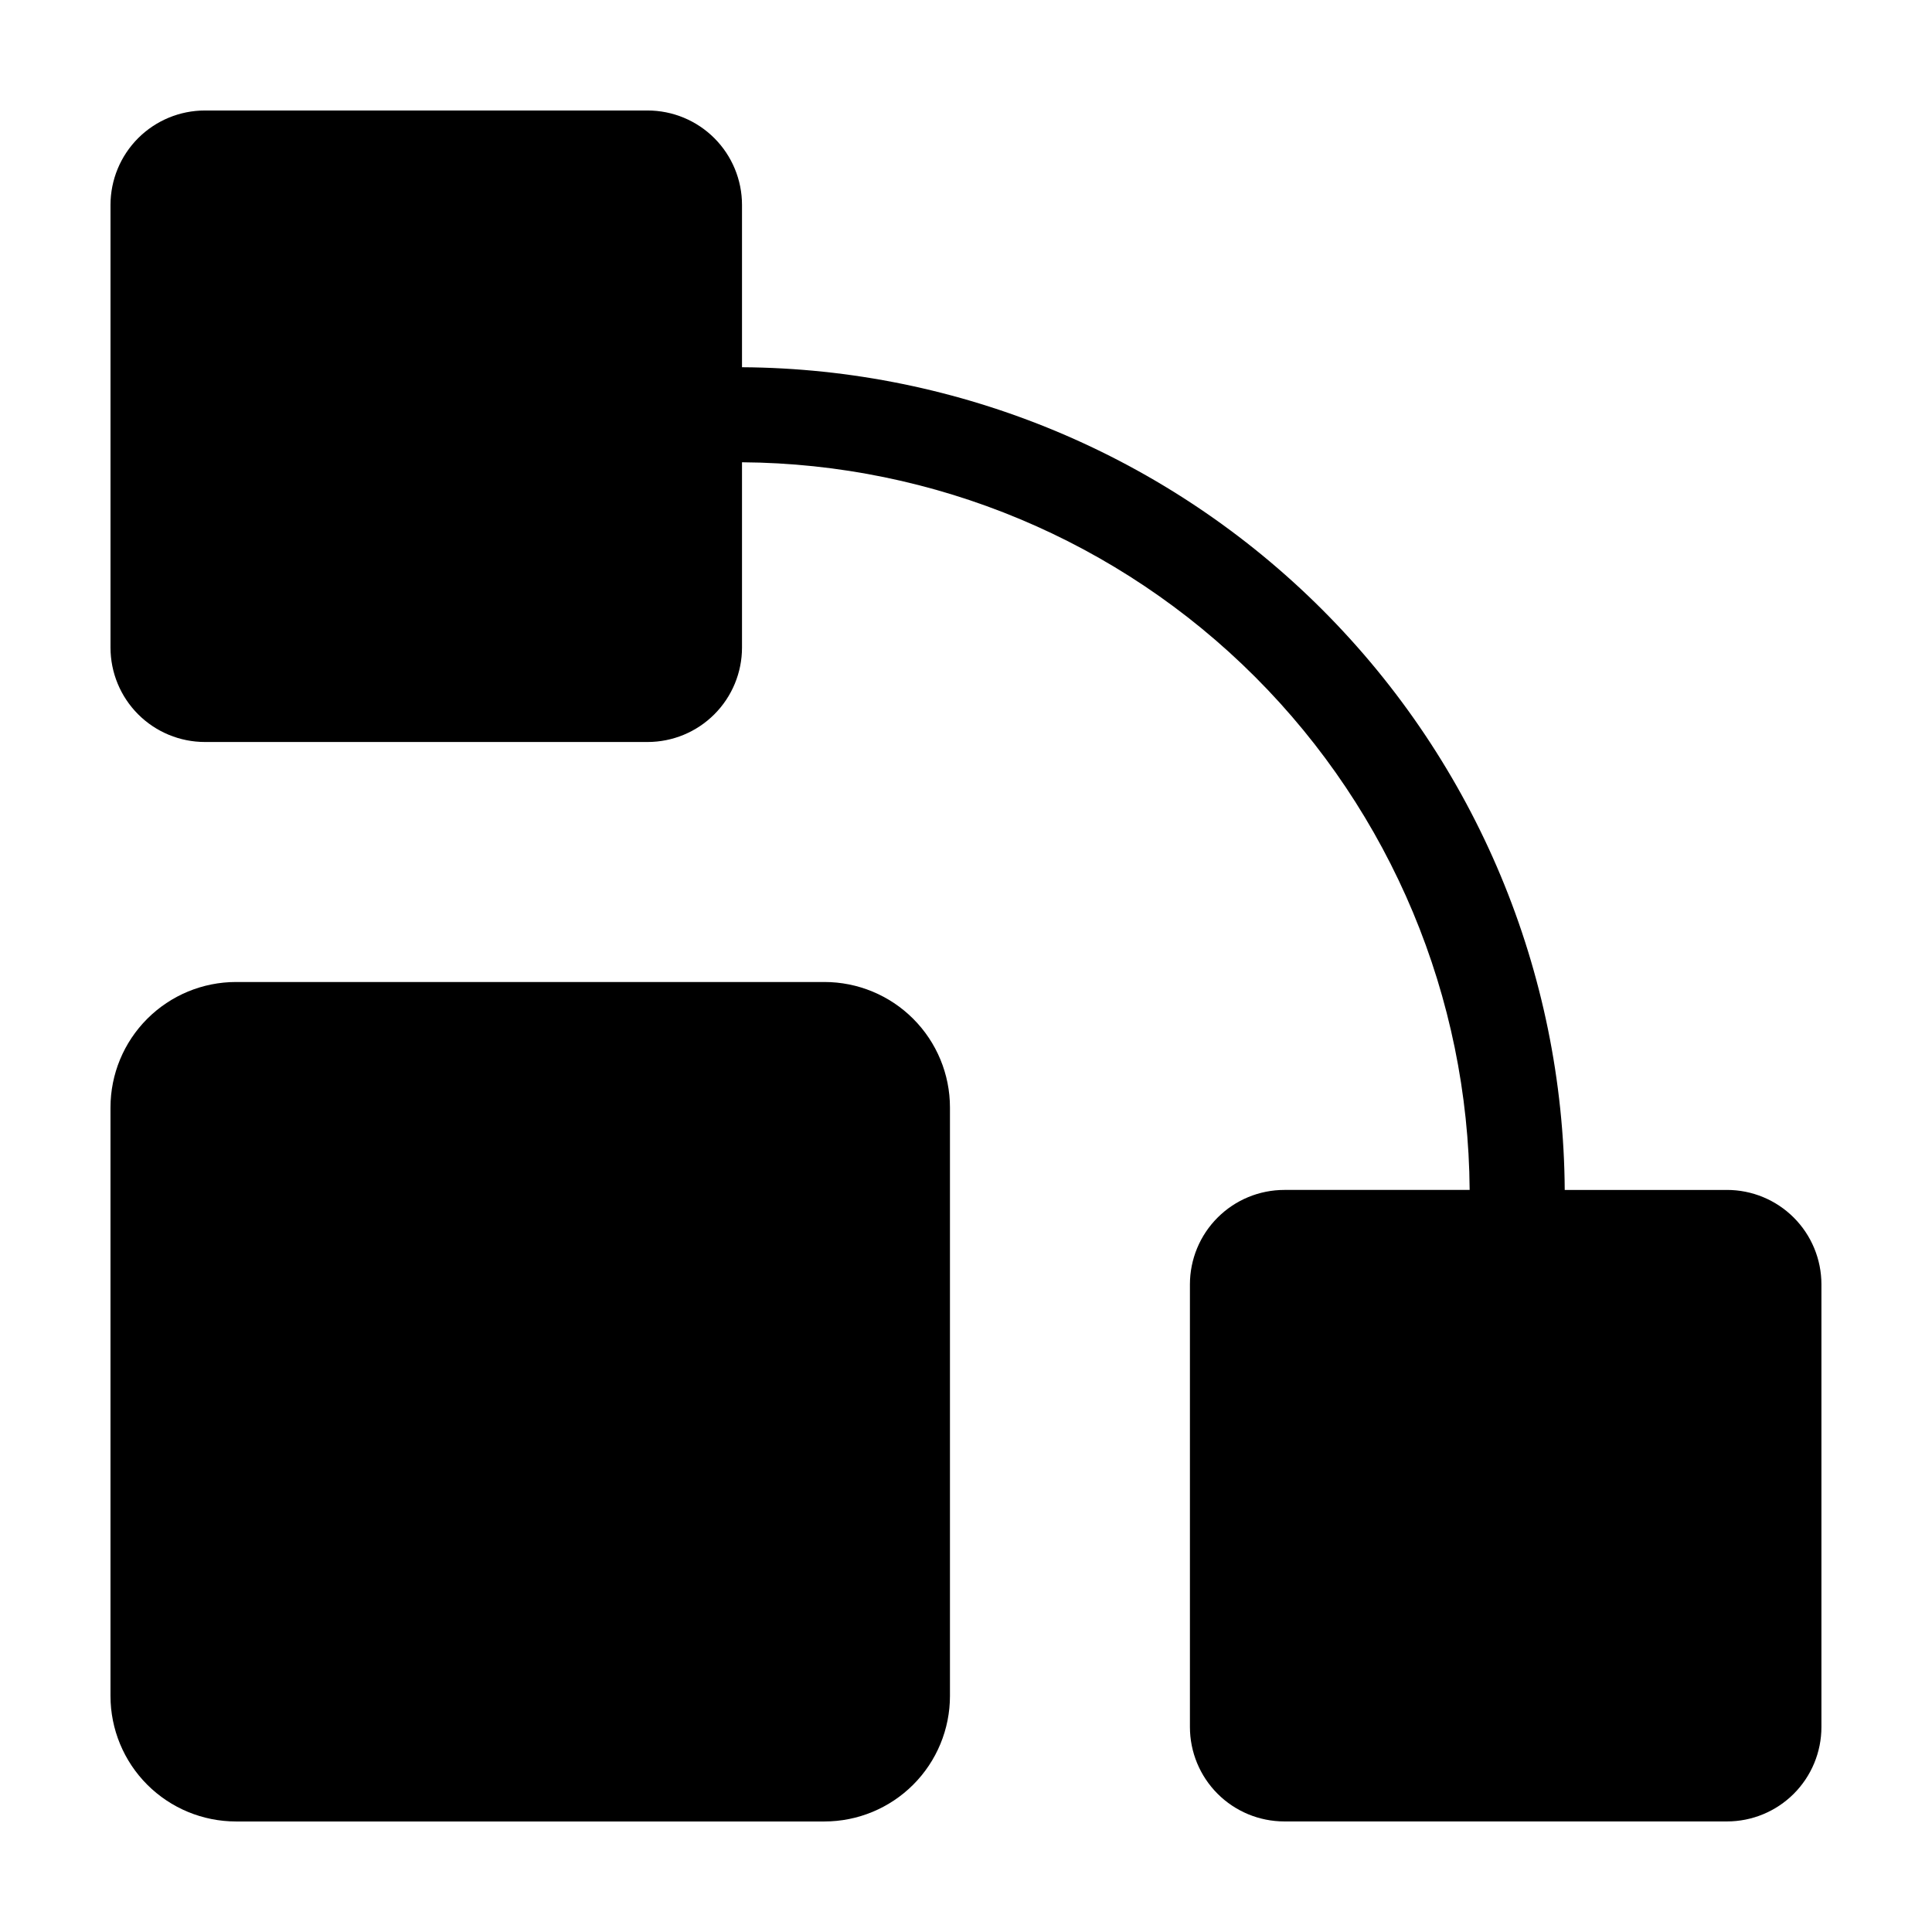
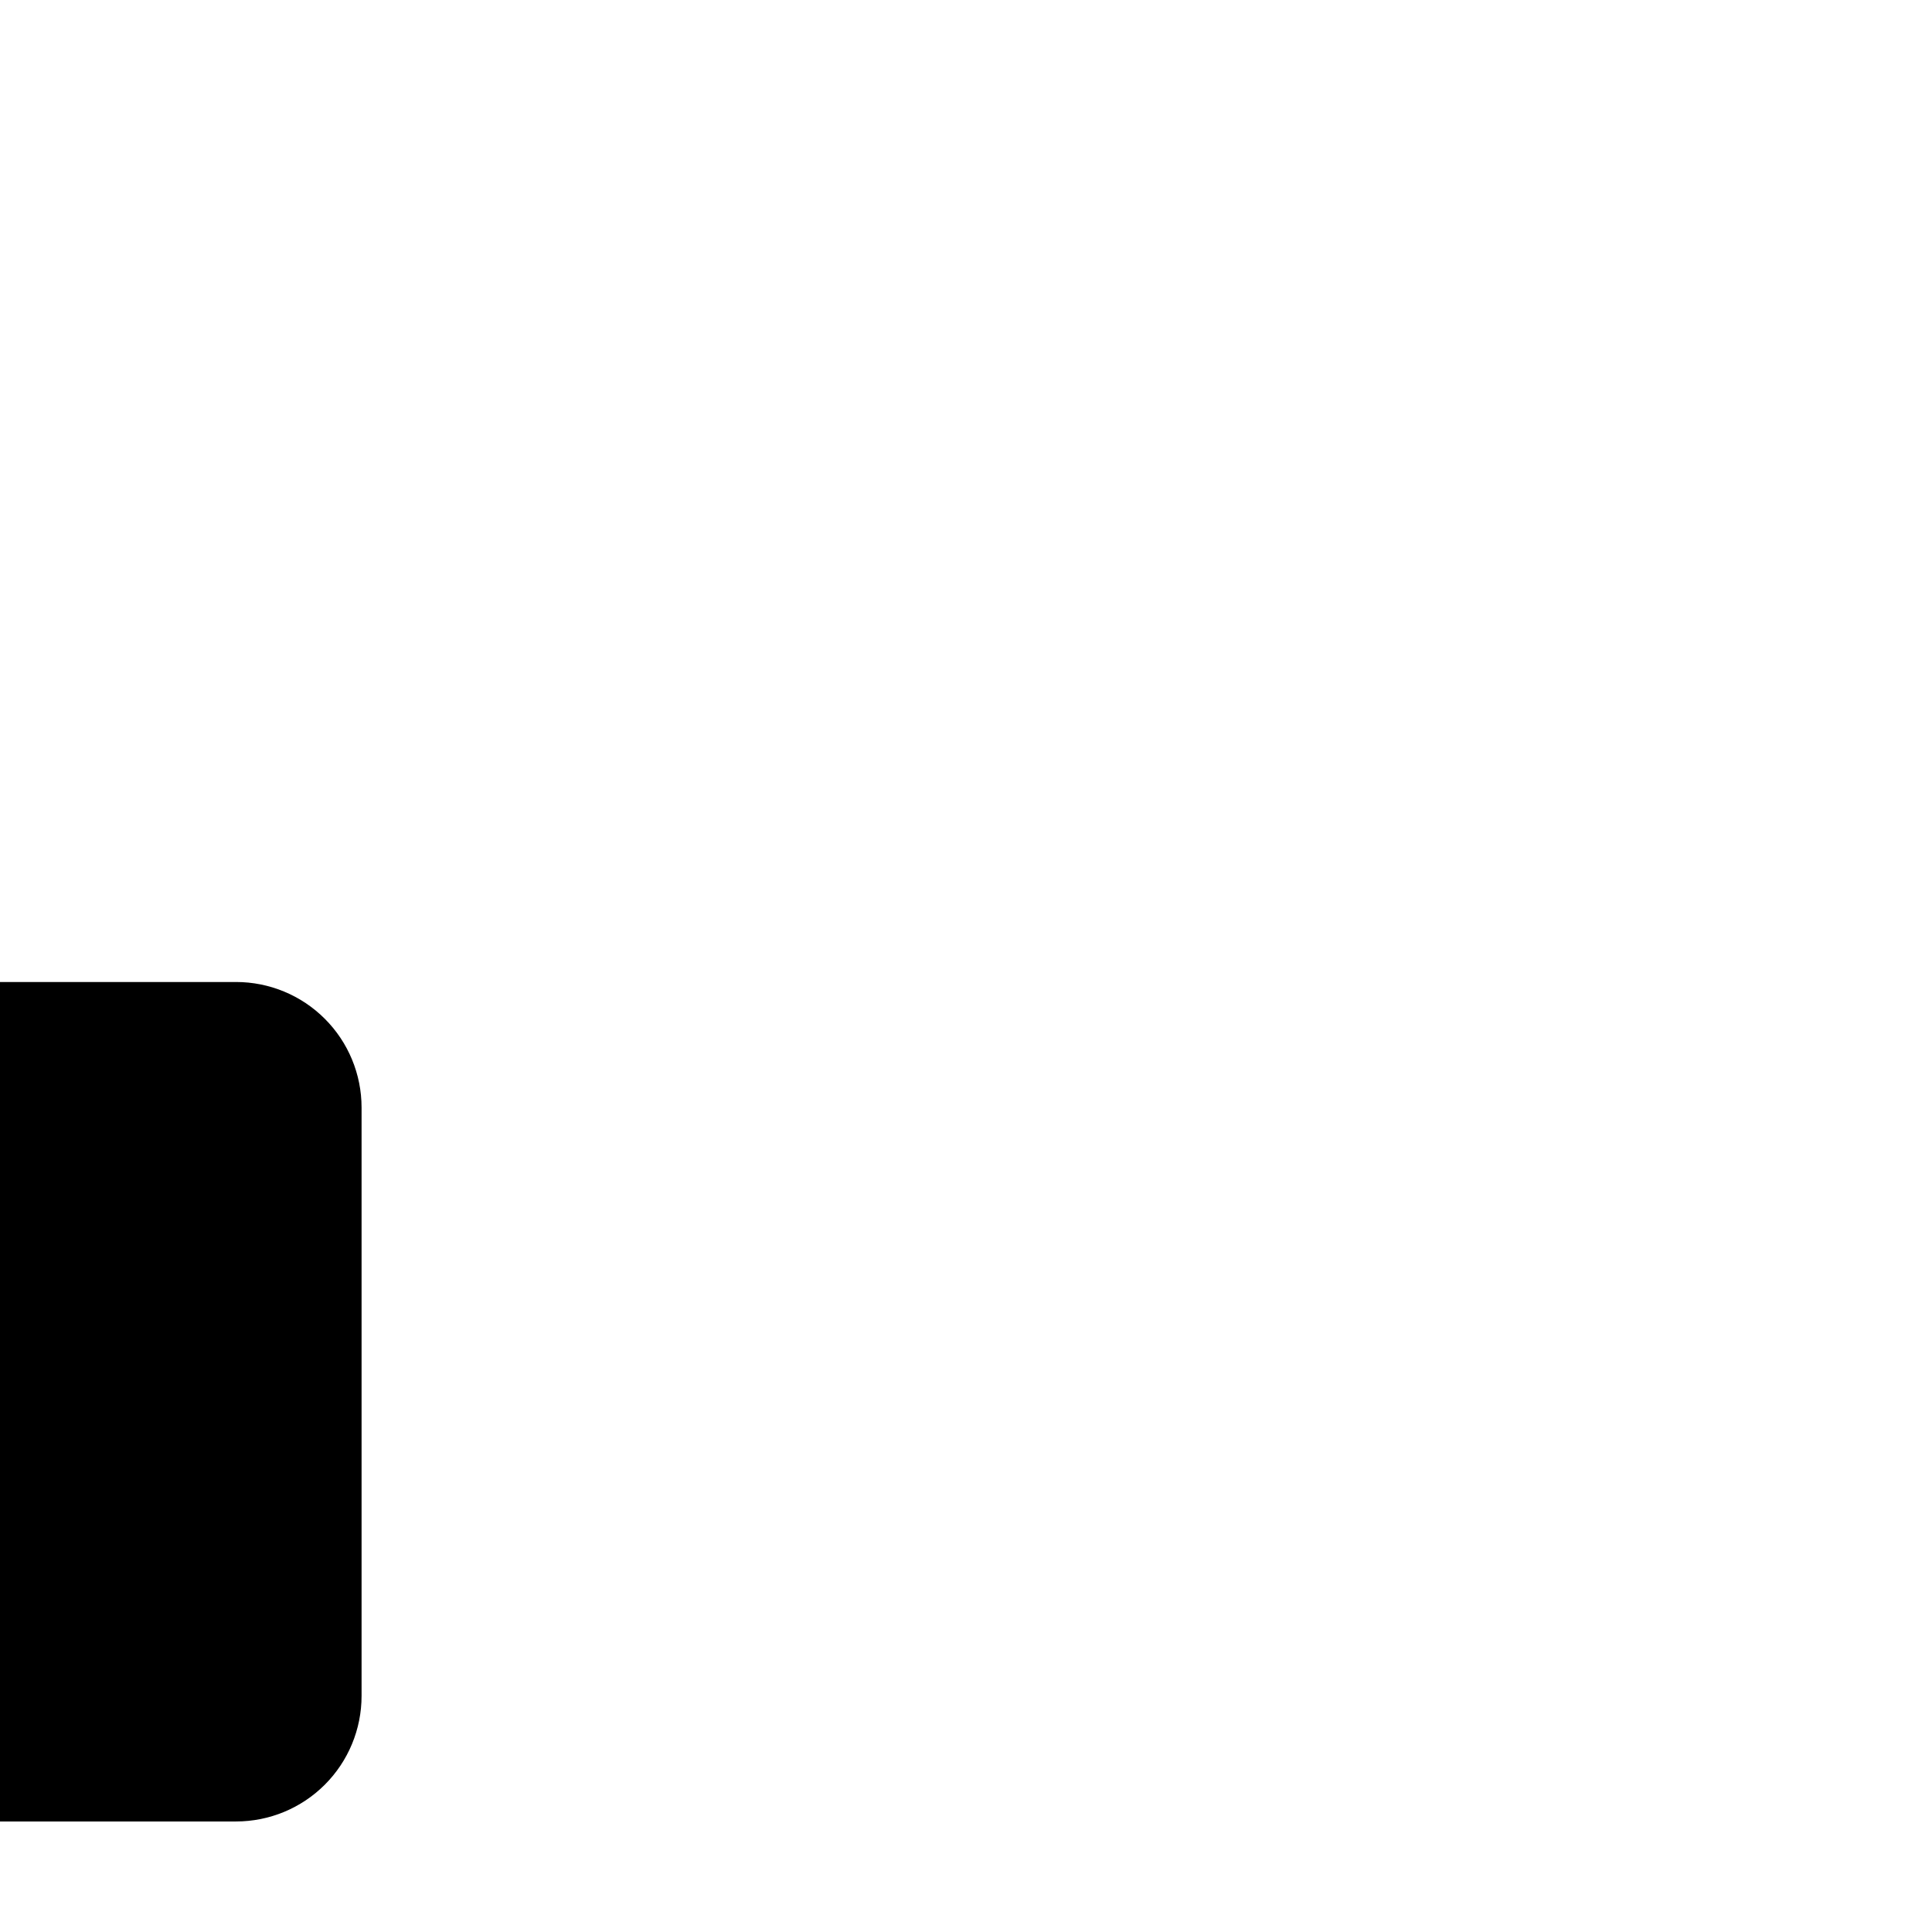
<svg xmlns="http://www.w3.org/2000/svg" fill="#000000" width="800px" height="800px" version="1.1" viewBox="144 144 512 512">
  <g>
-     <path d="m601.68 459.35h-43.012c-0.355-57.715-23.438-112.96-64.25-153.78-40.812-40.809-96.062-63.895-153.78-64.25v-43.012c0-6.637-2.637-13.004-7.332-17.699-4.691-4.691-11.059-7.328-17.695-7.328h-117.3c-6.637 0-13.004 2.637-17.699 7.328-4.691 4.695-7.328 11.062-7.328 17.699v117.3c0 6.637 2.637 13.004 7.328 17.695 4.695 4.695 11.062 7.332 17.699 7.332h117.3c6.637 0 13.004-2.637 17.695-7.332 4.695-4.691 7.332-11.059 7.332-17.695v-49.102c51.035 0.348 99.883 20.777 135.97 56.867 36.086 36.086 56.516 84.934 56.863 135.97h-49.102c-6.637 0-13.004 2.637-17.695 7.332-4.695 4.691-7.332 11.059-7.332 17.695v117.3c0 6.641 2.637 13.004 7.332 17.699 4.691 4.691 11.059 7.328 17.695 7.328h117.3c6.641 0 13.004-2.637 17.699-7.328 4.691-4.695 7.328-11.059 7.328-17.699v-117.3c0-6.637-2.637-13.004-7.328-17.695-4.695-4.695-11.059-7.332-17.699-7.332z" />
-     <path d="m206.55 404.24h155.93c8.824 0 17.285 3.504 23.523 9.746 6.242 6.238 9.746 14.699 9.746 23.523v155.93c0 8.824-3.504 17.289-9.746 23.527-6.238 6.238-14.699 9.742-23.523 9.742h-155.93c-8.824 0-17.285-3.504-23.527-9.742-6.238-6.238-9.742-14.703-9.742-23.527v-155.93c0-8.824 3.504-17.285 9.742-23.523 6.242-6.238 14.703-9.746 23.527-9.746z" />
+     <path d="m206.55 404.24c8.824 0 17.285 3.504 23.523 9.746 6.242 6.238 9.746 14.699 9.746 23.523v155.93c0 8.824-3.504 17.289-9.746 23.527-6.238 6.238-14.699 9.742-23.523 9.742h-155.93c-8.824 0-17.285-3.504-23.527-9.742-6.238-6.238-9.742-14.703-9.742-23.527v-155.93c0-8.824 3.504-17.285 9.742-23.523 6.242-6.238 14.703-9.746 23.527-9.746z" />
  </g>
</svg>